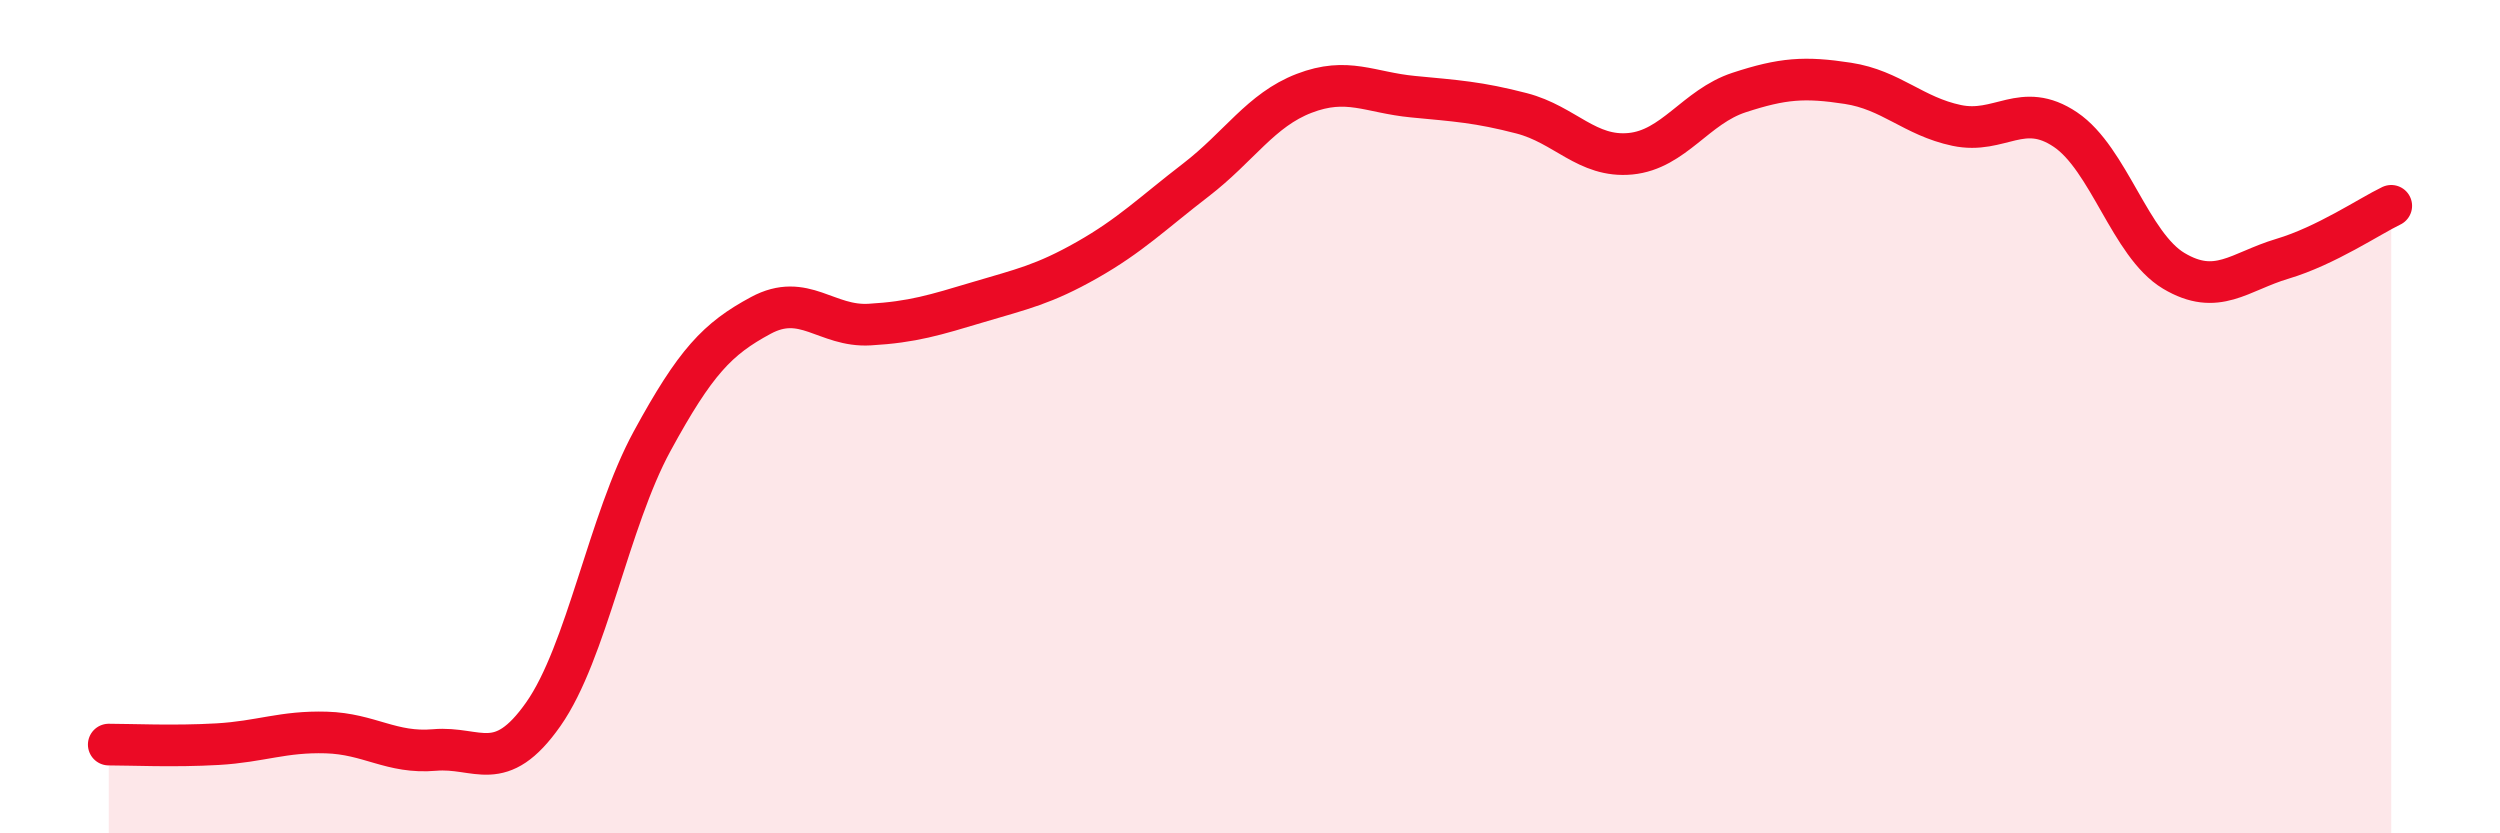
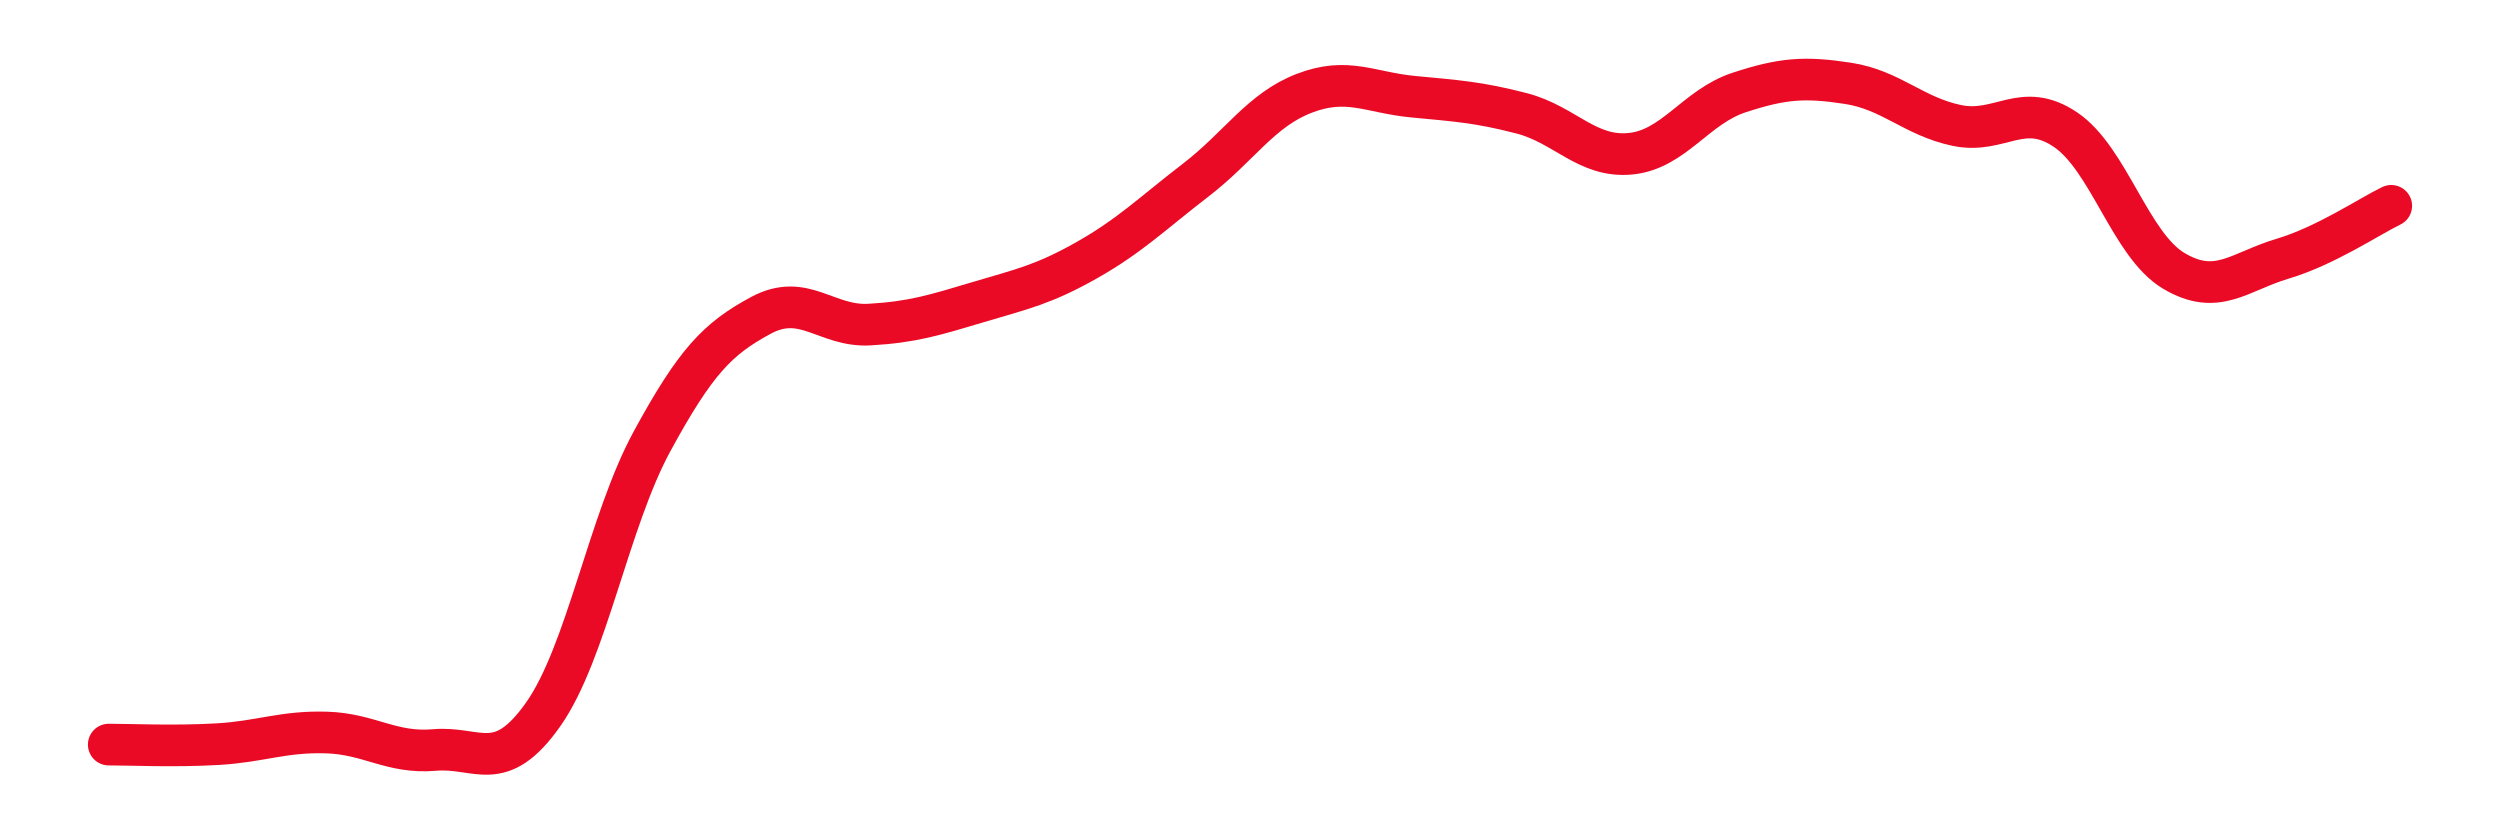
<svg xmlns="http://www.w3.org/2000/svg" width="60" height="20" viewBox="0 0 60 20">
-   <path d="M 2.61,17.87 C 3.13,17.87 4.18,17.92 5.22,17.86 C 6.26,17.8 6.79,17.55 7.83,17.58 C 8.87,17.61 9.39,18.09 10.43,18 C 11.47,17.91 12,18.62 13.04,17.14 C 14.08,15.66 14.61,12.5 15.65,10.59 C 16.69,8.68 17.22,8.13 18.26,7.57 C 19.3,7.01 19.83,7.85 20.87,7.79 C 21.91,7.73 22.44,7.56 23.48,7.25 C 24.52,6.94 25.05,6.83 26.09,6.24 C 27.13,5.65 27.66,5.12 28.7,4.32 C 29.74,3.52 30.26,2.64 31.3,2.24 C 32.34,1.84 32.87,2.22 33.91,2.32 C 34.95,2.42 35.48,2.45 36.52,2.72 C 37.56,2.99 38.09,3.79 39.13,3.69 C 40.17,3.59 40.7,2.56 41.74,2.22 C 42.78,1.88 43.31,1.84 44.35,2 C 45.39,2.16 45.92,2.79 46.96,3.01 C 48,3.23 48.53,2.41 49.57,3.11 C 50.61,3.81 51.13,5.88 52.17,6.5 C 53.21,7.12 53.74,6.52 54.78,6.21 C 55.82,5.9 56.87,5.19 57.39,4.94L57.39 20L2.61 20Z" fill="#EB0A25" opacity="0.1" stroke-linecap="round" stroke-linejoin="round" />
  <path d="M 2.61,17.87 C 3.13,17.87 4.18,17.92 5.22,17.86 C 6.26,17.8 6.79,17.55 7.83,17.58 C 8.87,17.61 9.39,18.09 10.43,18 C 11.47,17.91 12,18.62 13.04,17.14 C 14.08,15.66 14.61,12.5 15.65,10.59 C 16.69,8.68 17.22,8.13 18.26,7.57 C 19.3,7.01 19.83,7.85 20.87,7.79 C 21.91,7.73 22.44,7.56 23.48,7.25 C 24.52,6.94 25.05,6.83 26.09,6.24 C 27.13,5.65 27.66,5.12 28.7,4.32 C 29.74,3.52 30.26,2.64 31.3,2.24 C 32.34,1.84 32.87,2.22 33.91,2.32 C 34.95,2.42 35.48,2.45 36.52,2.72 C 37.56,2.99 38.09,3.79 39.13,3.69 C 40.17,3.59 40.7,2.56 41.74,2.22 C 42.78,1.88 43.31,1.84 44.35,2 C 45.39,2.16 45.92,2.79 46.96,3.01 C 48,3.23 48.53,2.41 49.57,3.11 C 50.61,3.81 51.13,5.88 52.17,6.5 C 53.21,7.12 53.74,6.52 54.78,6.21 C 55.82,5.9 56.87,5.19 57.39,4.94" stroke="#EB0A25" stroke-width="1" fill="none" stroke-linecap="round" stroke-linejoin="round" />
</svg>